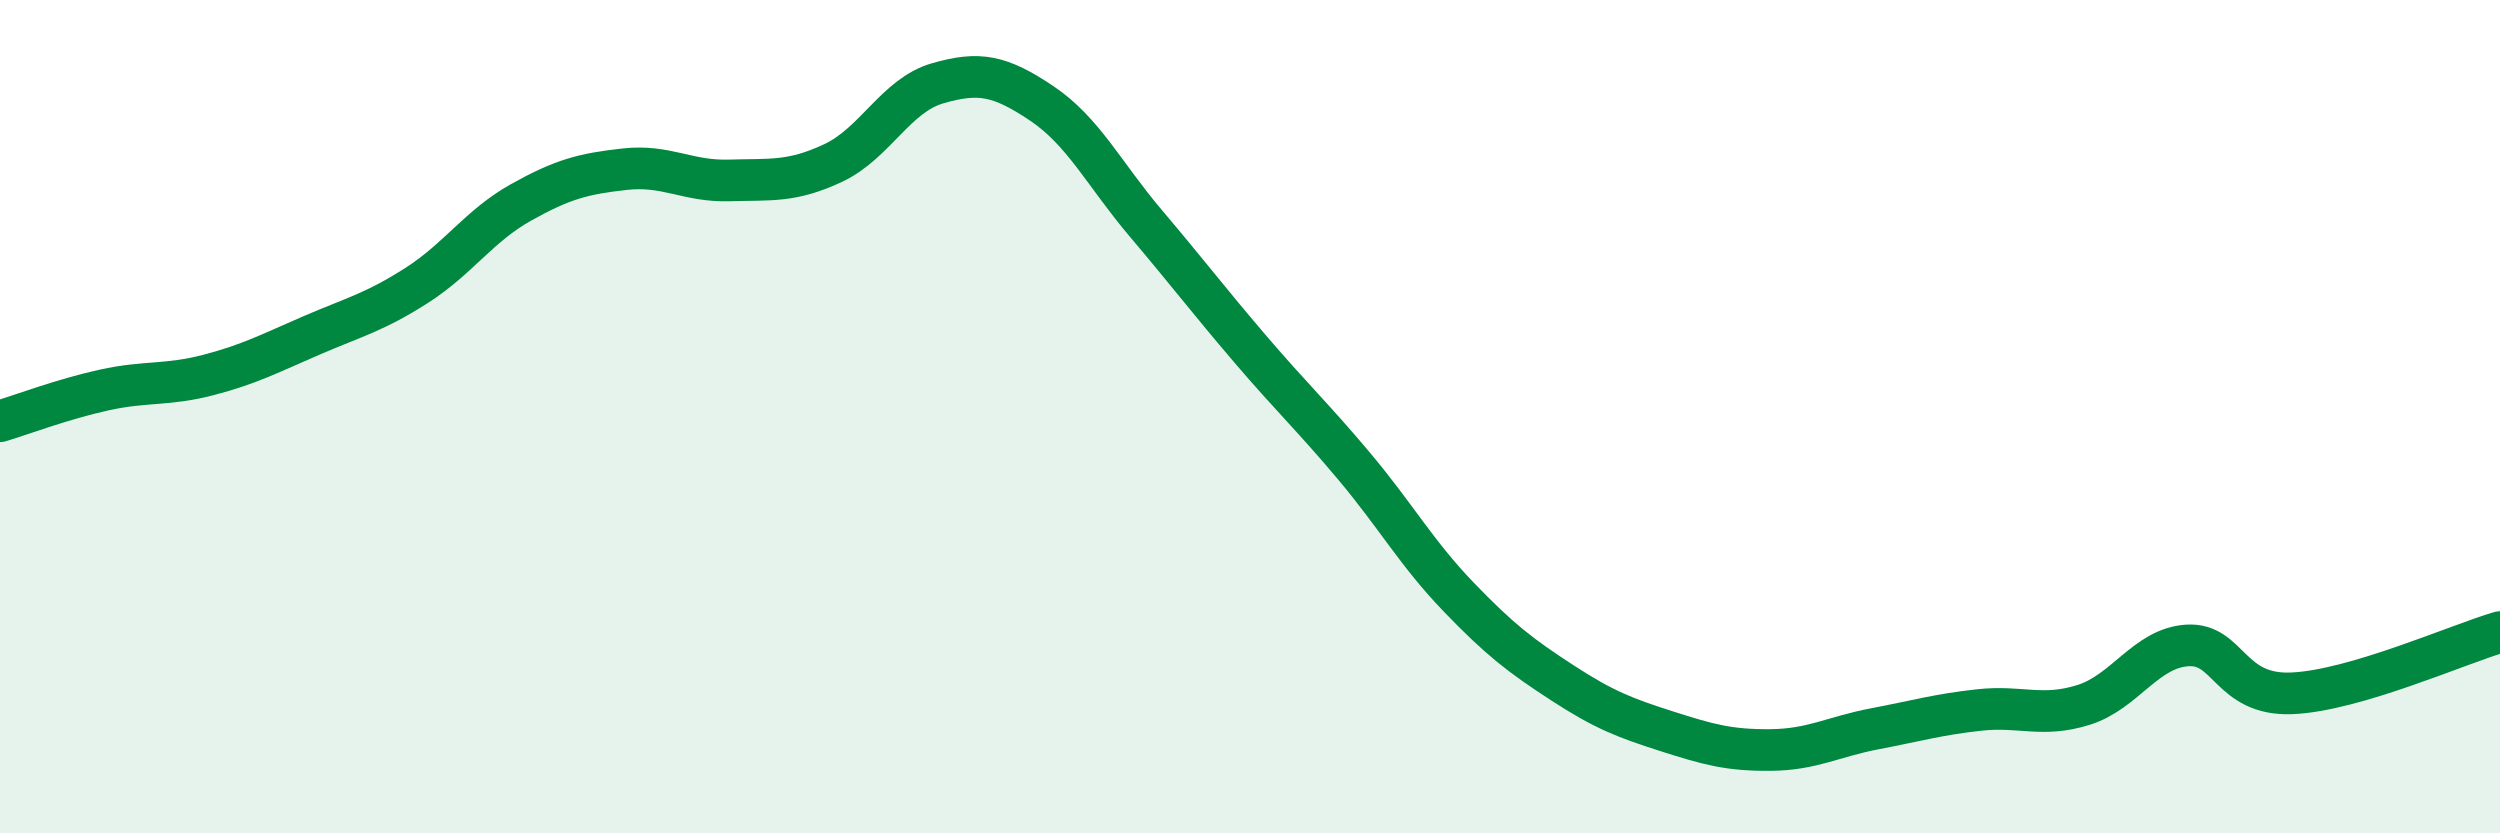
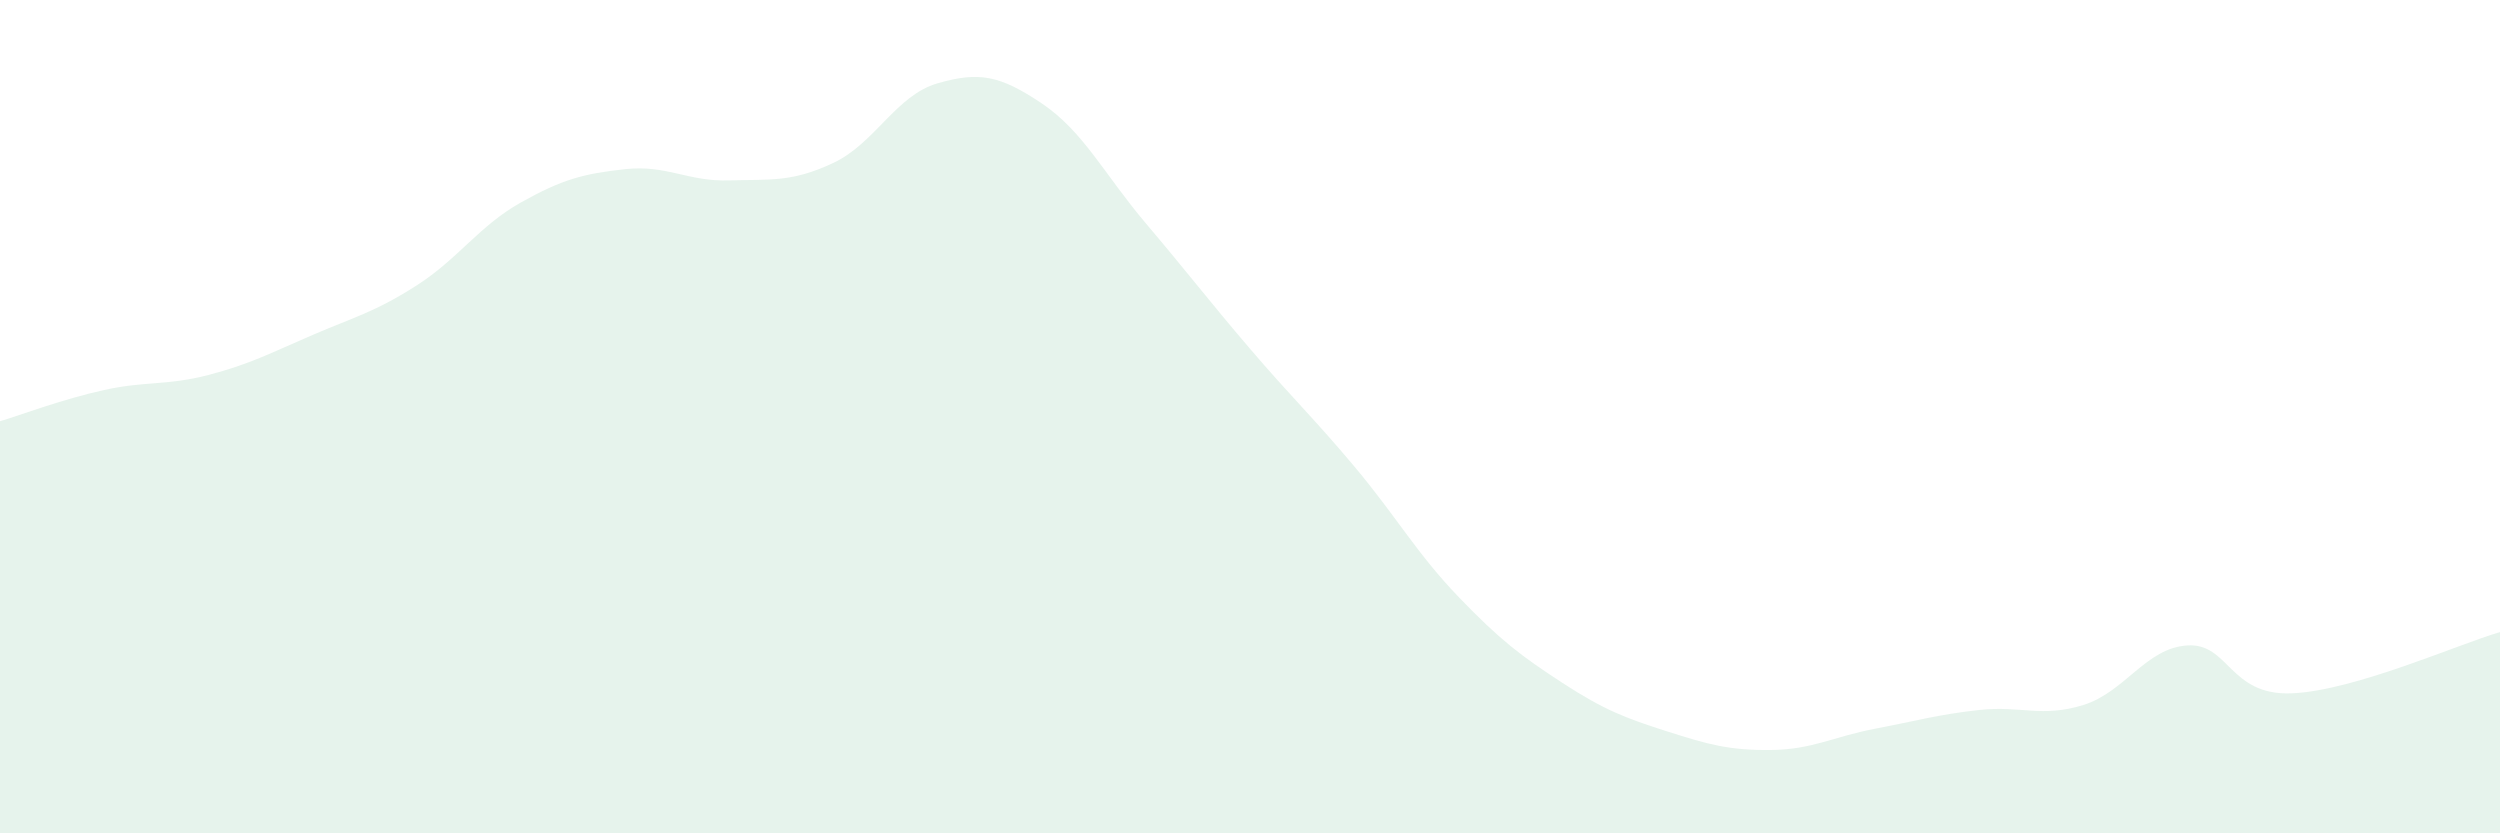
<svg xmlns="http://www.w3.org/2000/svg" width="60" height="20" viewBox="0 0 60 20">
  <path d="M 0,10.11 C 0.5,9.96 1.5,9.58 2.5,9.36 C 3.5,9.14 4,9.26 5,9 C 6,8.74 6.5,8.47 7.5,8.04 C 8.5,7.61 9,7.49 10,6.85 C 11,6.21 11.5,5.42 12.5,4.86 C 13.5,4.3 14,4.17 15,4.06 C 16,3.95 16.5,4.36 17.5,4.33 C 18.5,4.3 19,4.38 20,3.91 C 21,3.44 21.5,2.29 22.5,2 C 23.5,1.71 24,1.81 25,2.48 C 26,3.15 26.5,4.18 27.5,5.36 C 28.5,6.54 29,7.2 30,8.37 C 31,9.54 31.5,10 32.5,11.19 C 33.5,12.38 34,13.28 35,14.32 C 36,15.36 36.5,15.74 37.5,16.39 C 38.5,17.04 39,17.23 40,17.55 C 41,17.87 41.5,18.01 42.5,18 C 43.5,17.99 44,17.68 45,17.49 C 46,17.3 46.5,17.15 47.5,17.04 C 48.5,16.93 49,17.23 50,16.92 C 51,16.61 51.5,15.55 52.5,15.49 C 53.5,15.43 53.5,16.7 55,16.64 C 56.5,16.58 59,15.46 60,15.17L60 20L0 20Z" fill="#008740" opacity="0.1" stroke-linecap="round" stroke-linejoin="round" />
-   <path d="M 0,10.11 C 0.5,9.96 1.5,9.58 2.5,9.36 C 3.5,9.14 4,9.26 5,9 C 6,8.74 6.5,8.47 7.5,8.04 C 8.5,7.61 9,7.49 10,6.85 C 11,6.21 11.5,5.42 12.5,4.86 C 13.5,4.3 14,4.17 15,4.06 C 16,3.95 16.5,4.36 17.5,4.33 C 18.5,4.3 19,4.38 20,3.91 C 21,3.44 21.5,2.29 22.5,2 C 23.5,1.71 24,1.81 25,2.48 C 26,3.15 26.5,4.18 27.5,5.36 C 28.5,6.54 29,7.2 30,8.37 C 31,9.54 31.5,10 32.5,11.19 C 33.5,12.38 34,13.28 35,14.32 C 36,15.36 36.5,15.74 37.5,16.39 C 38.5,17.04 39,17.23 40,17.55 C 41,17.87 41.5,18.01 42.5,18 C 43.5,17.99 44,17.68 45,17.49 C 46,17.3 46.5,17.15 47.5,17.04 C 48.5,16.93 49,17.23 50,16.92 C 51,16.61 51.5,15.55 52.5,15.49 C 53.5,15.43 53.5,16.7 55,16.64 C 56.5,16.58 59,15.46 60,15.17" stroke="#008740" stroke-width="1" fill="none" stroke-linecap="round" stroke-linejoin="round" />
</svg>